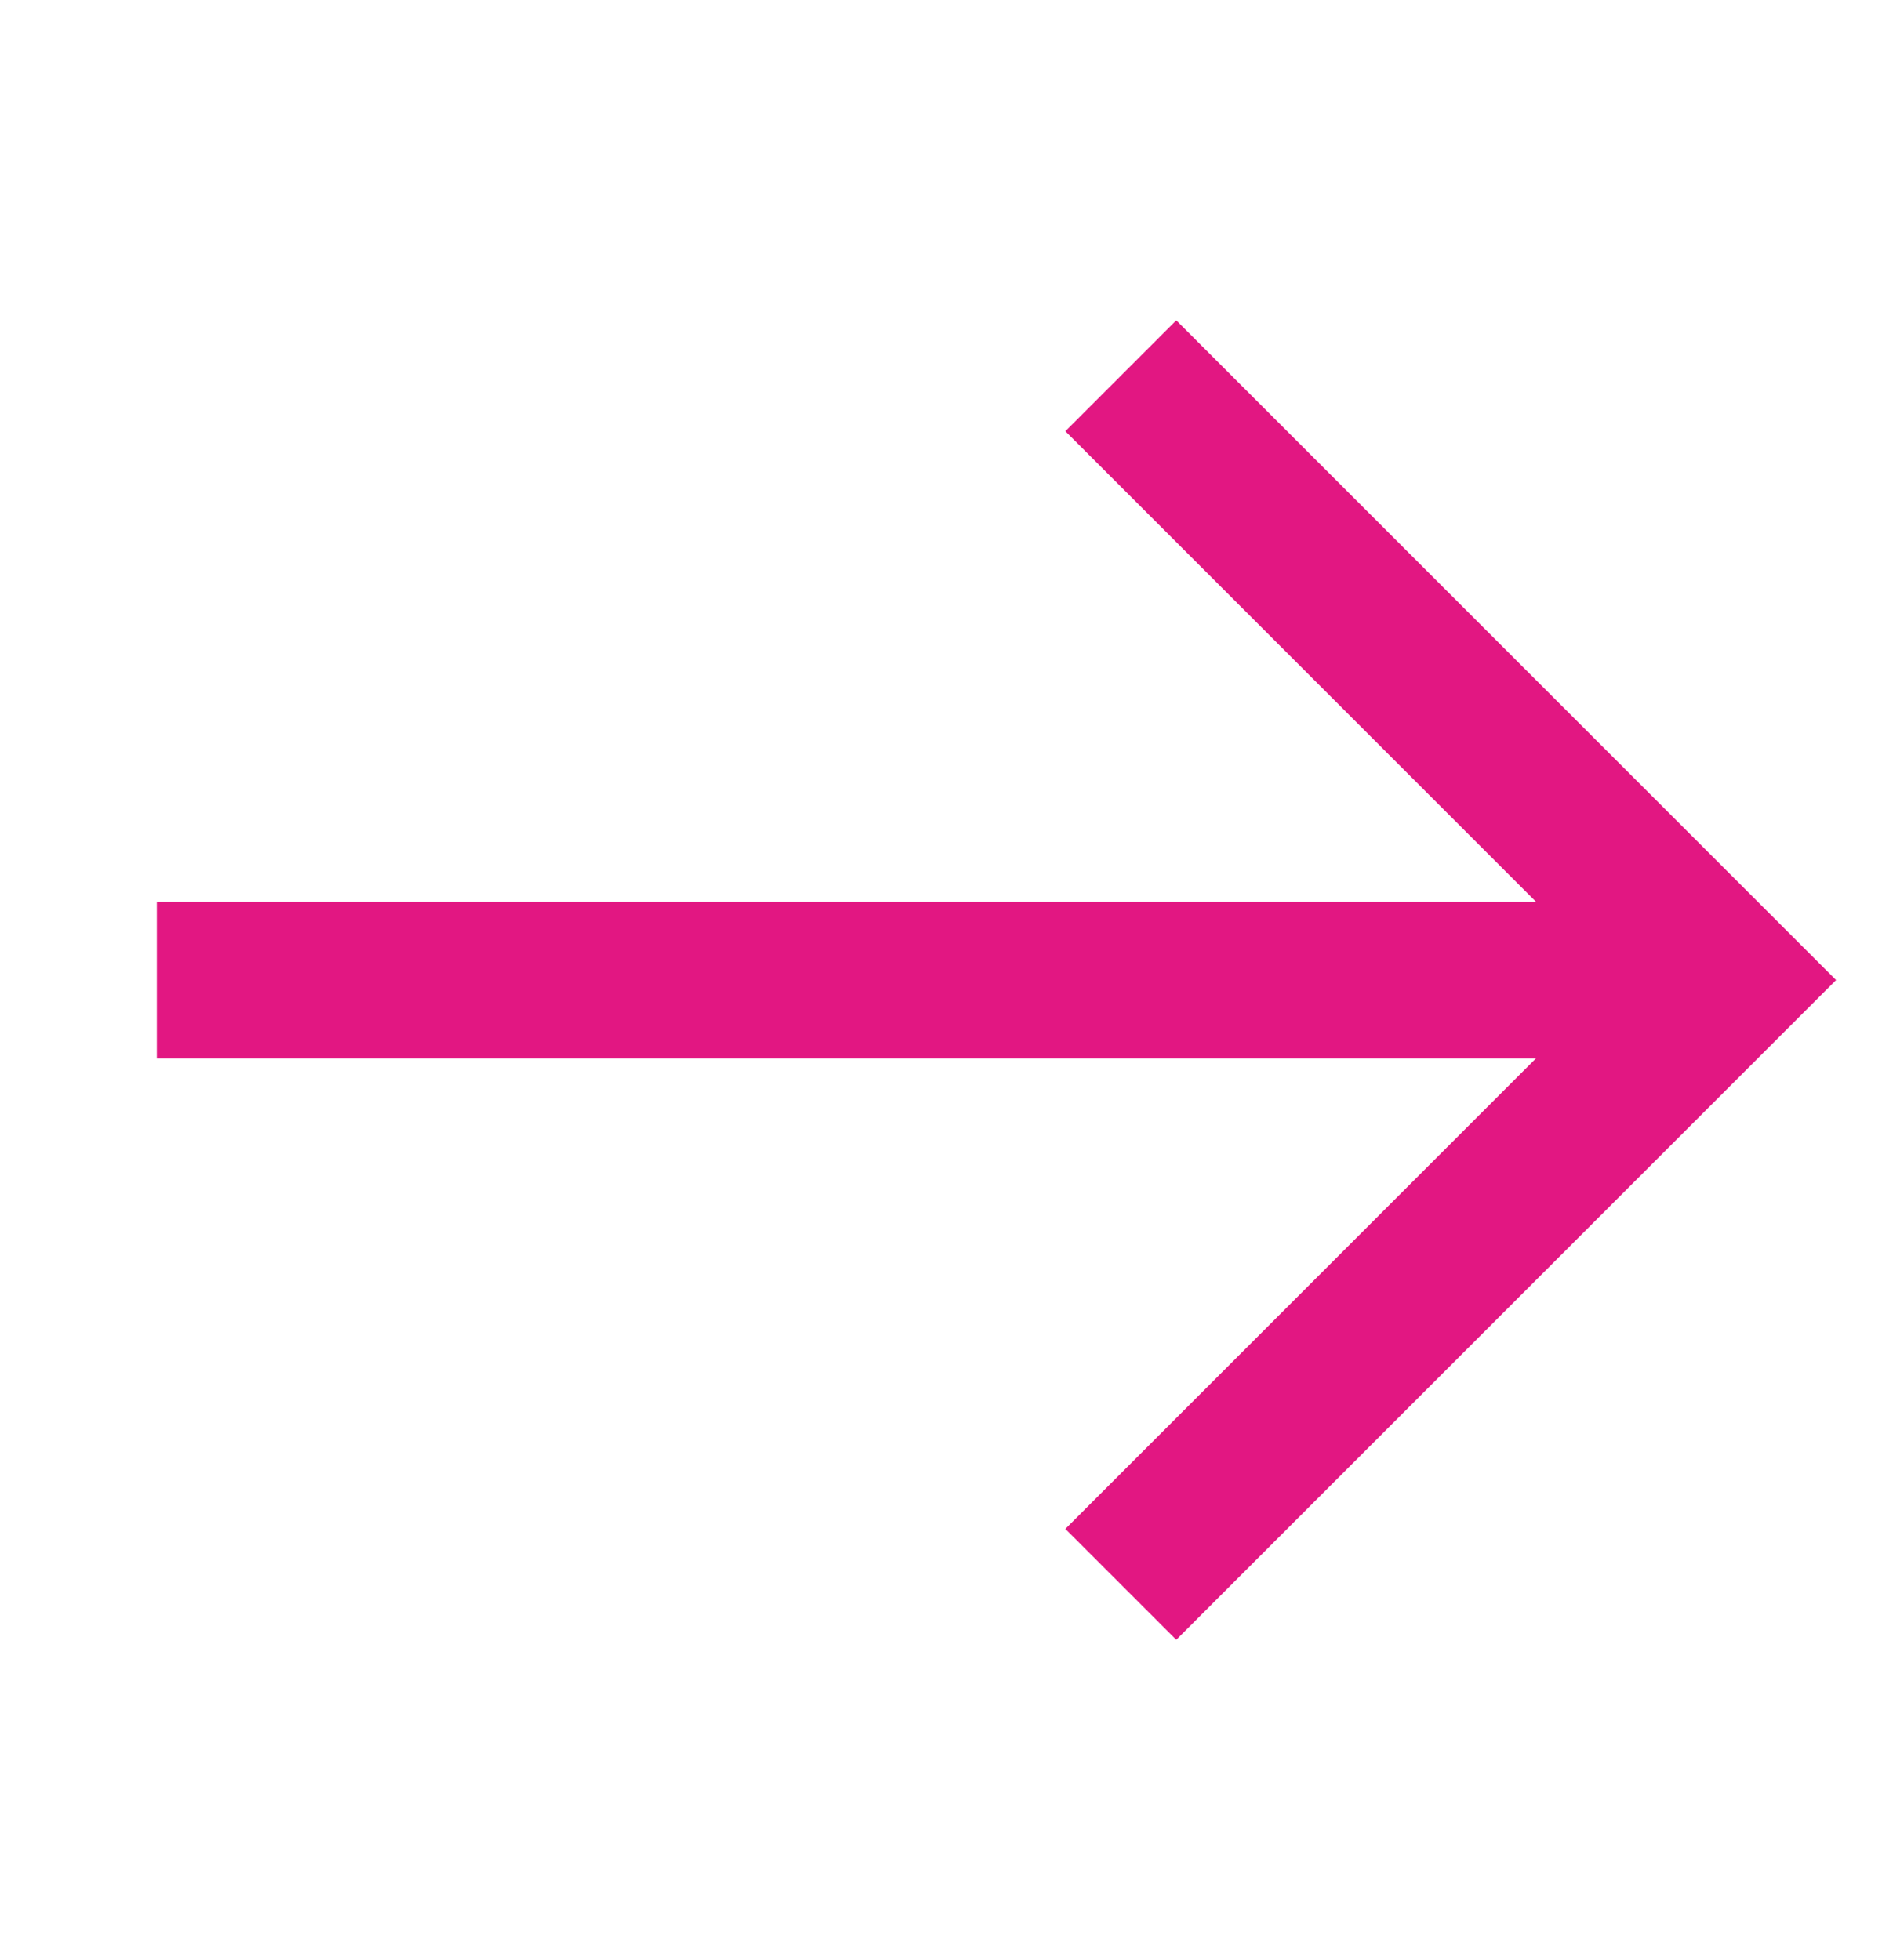
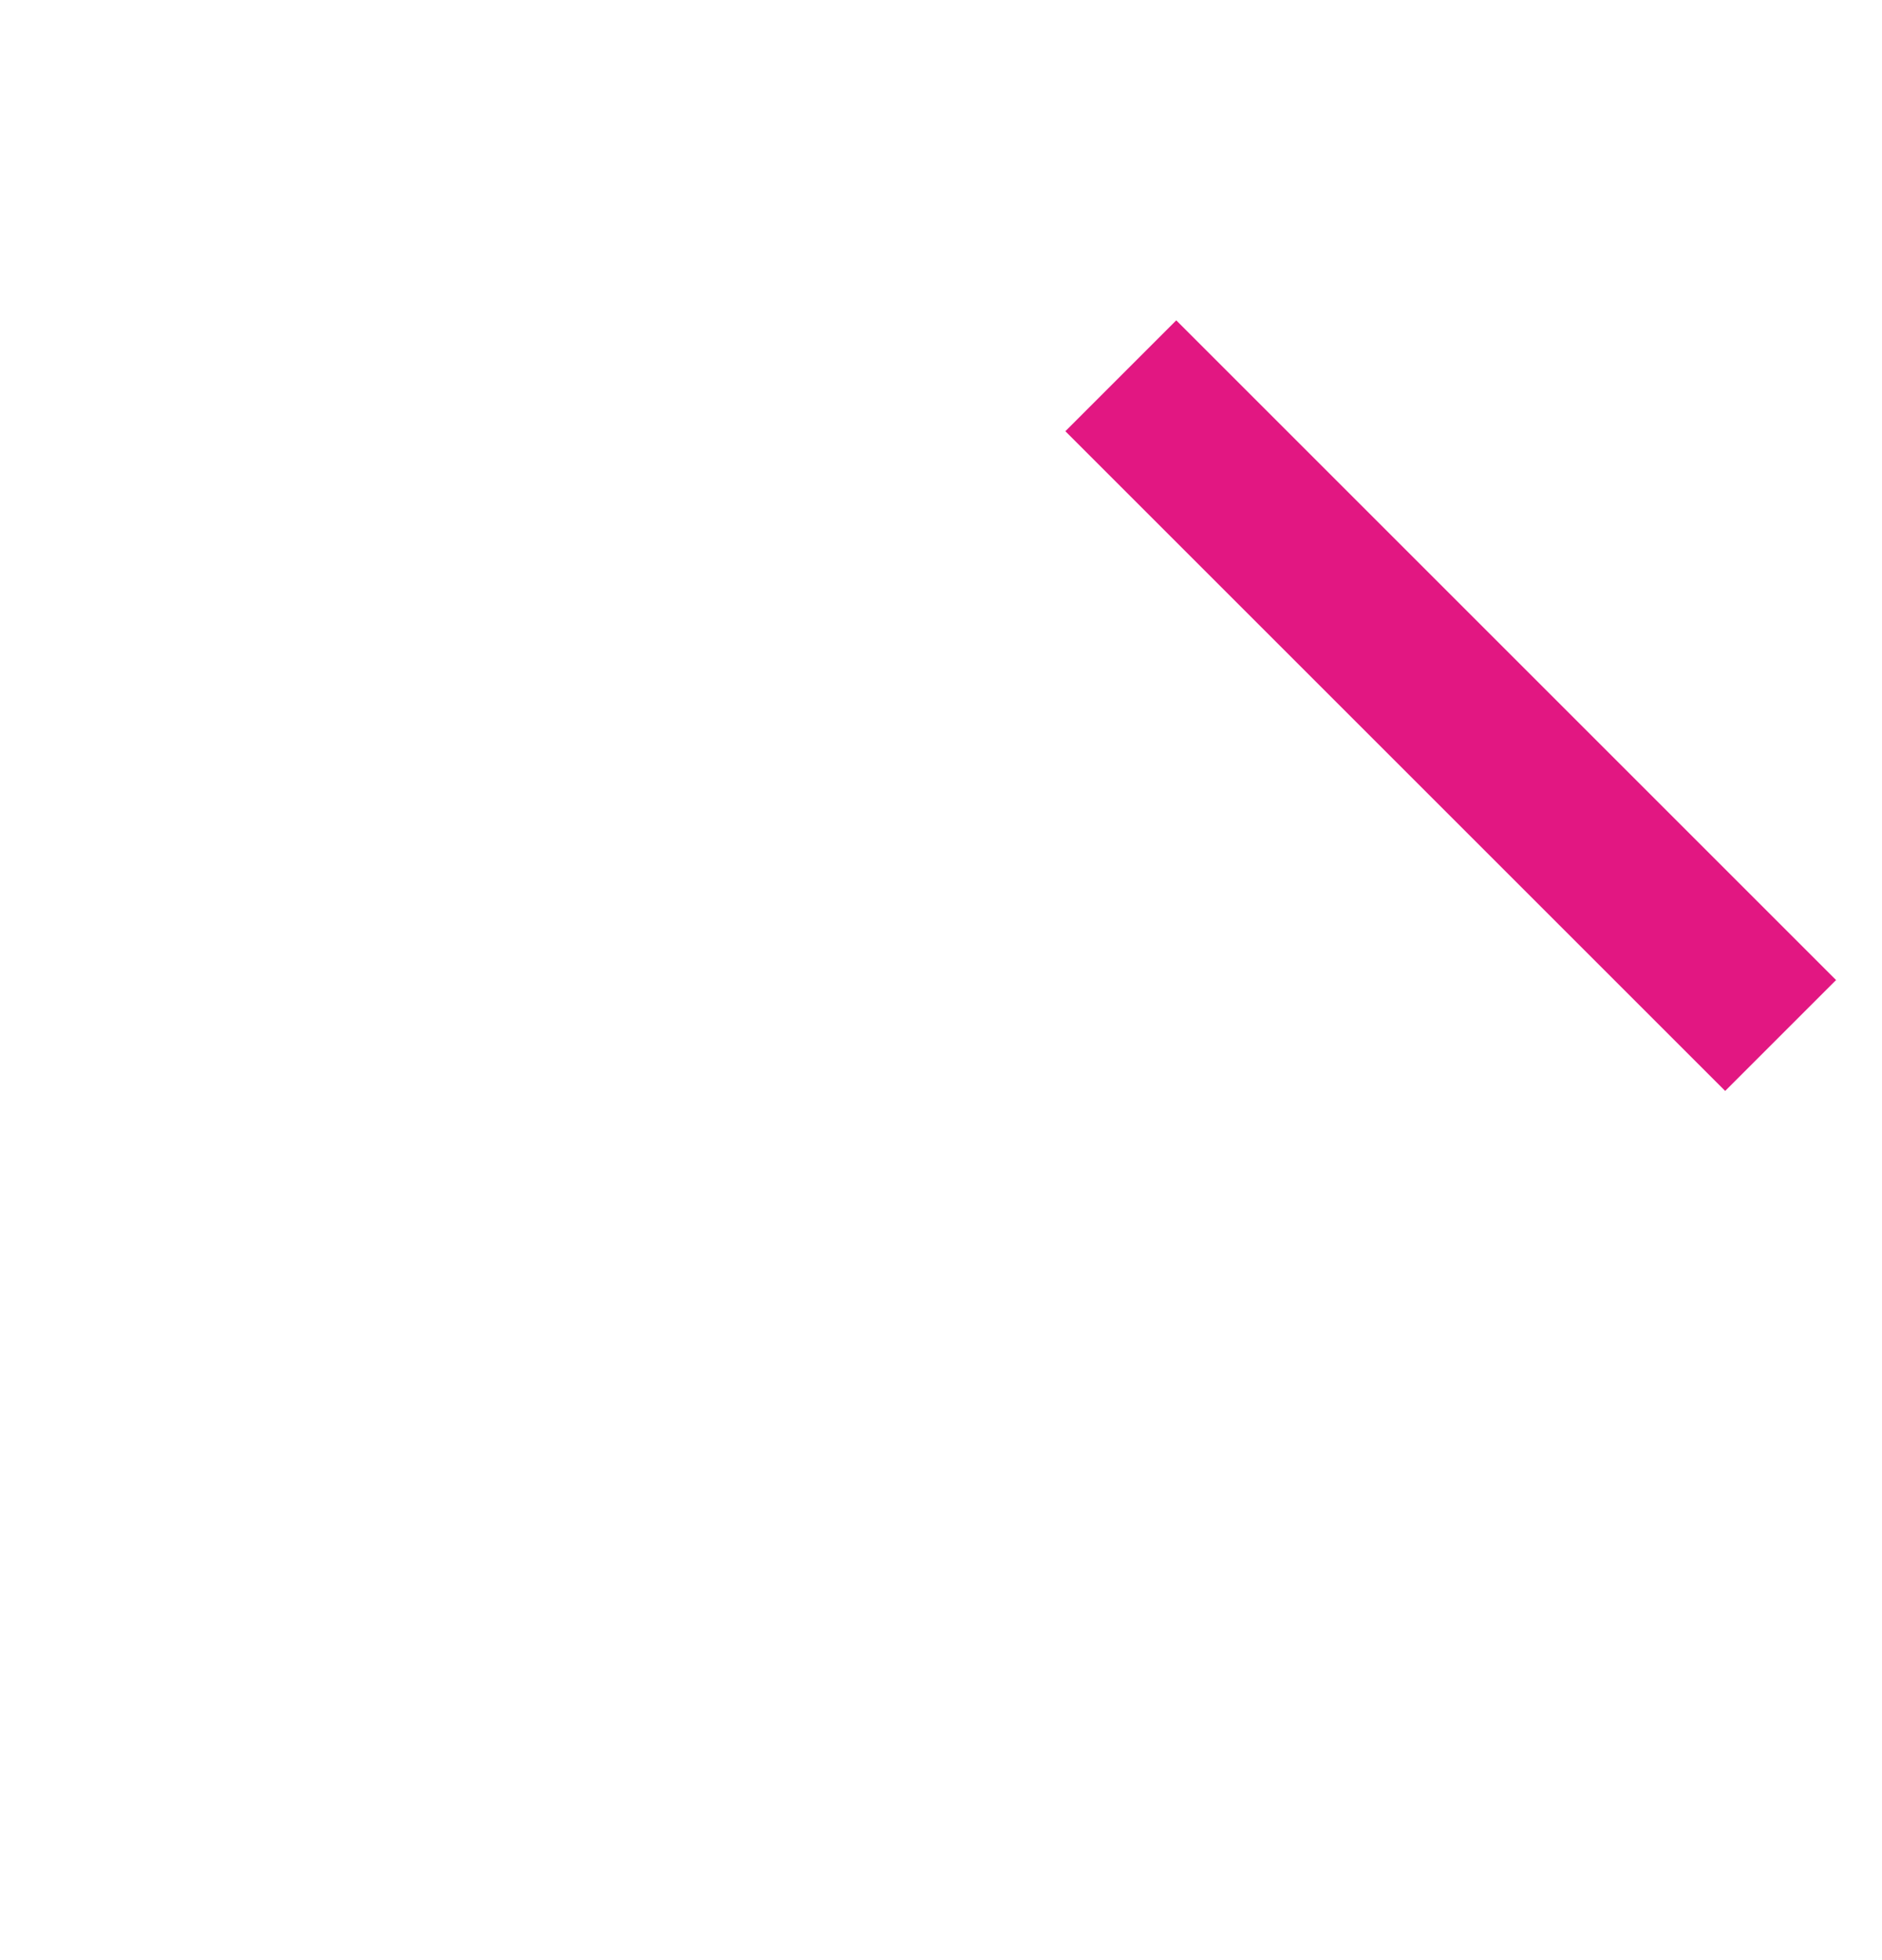
<svg xmlns="http://www.w3.org/2000/svg" width="24" height="25" viewBox="0 0 24 25" fill="none">
-   <path d="M2 12.5H22" stroke="#E21782" stroke-width="2" stroke-miterlimit="10" />
-   <path d="M15 5.5L22 12.5L15 19.5" stroke="#E21782" stroke-width="2" stroke-miterlimit="10" stroke-linecap="square" />
+   <path d="M15 5.5L22 12.5" stroke="#E21782" stroke-width="2" stroke-miterlimit="10" stroke-linecap="square" />
</svg>